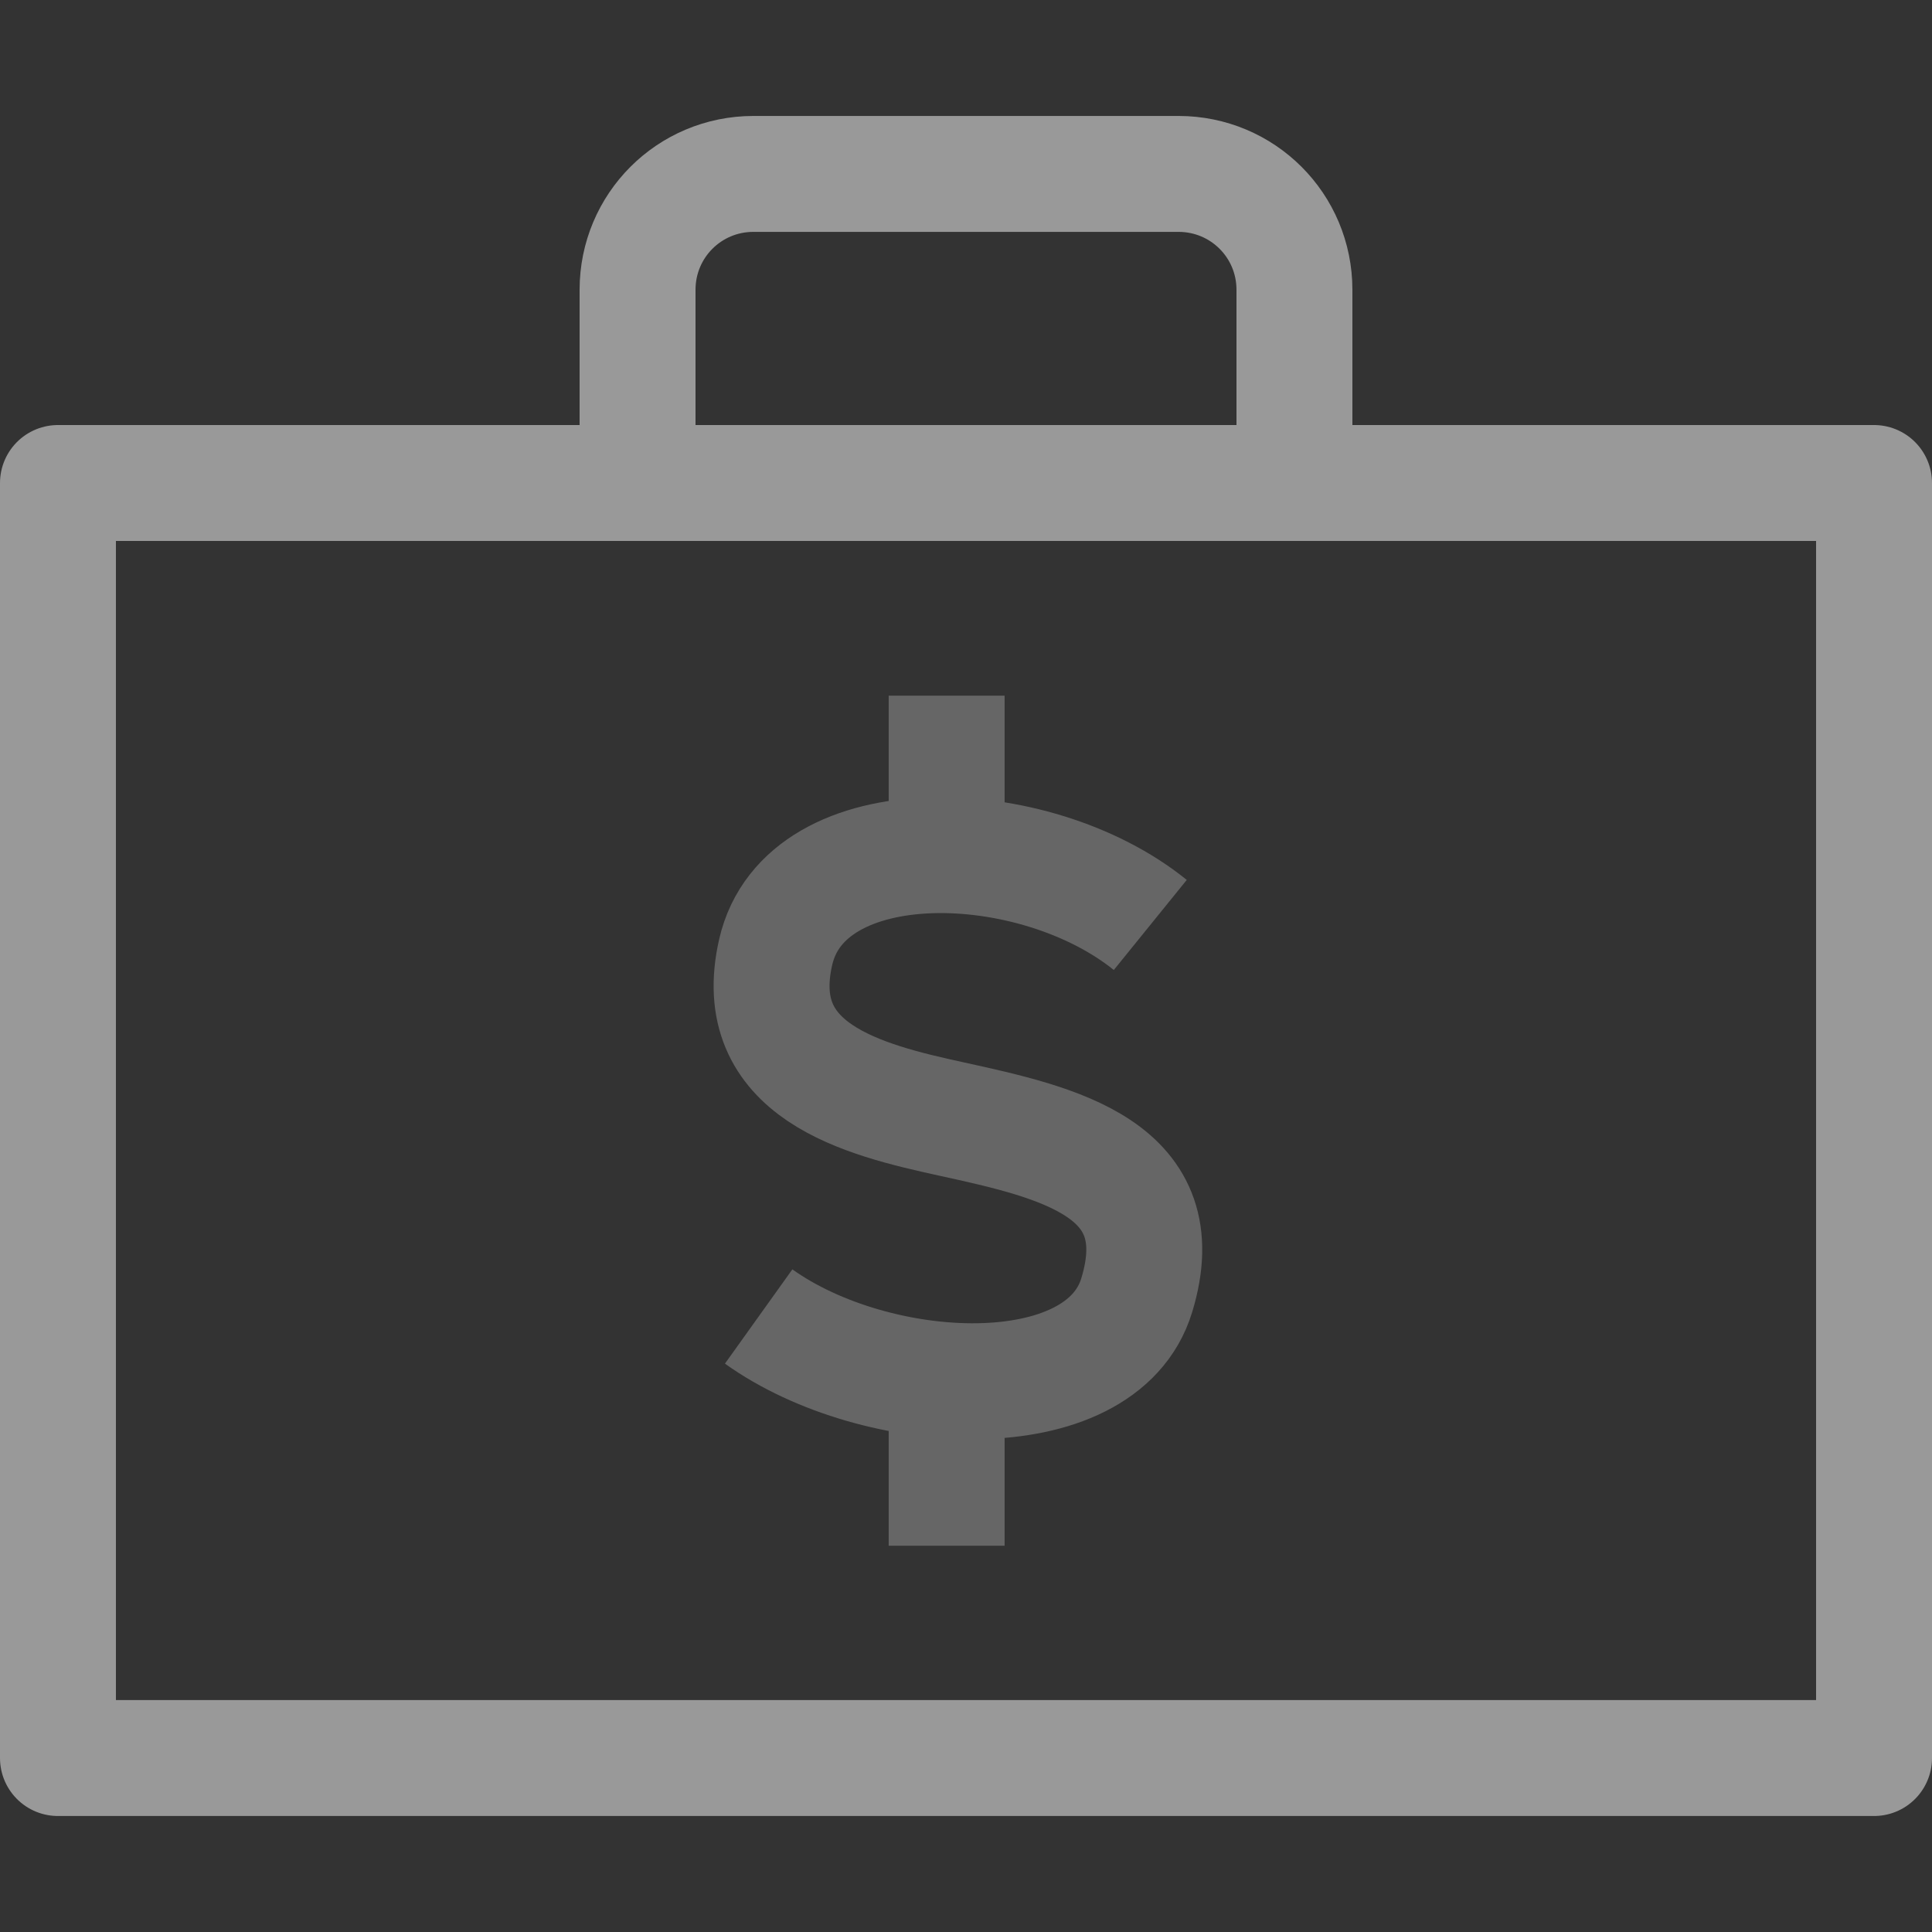
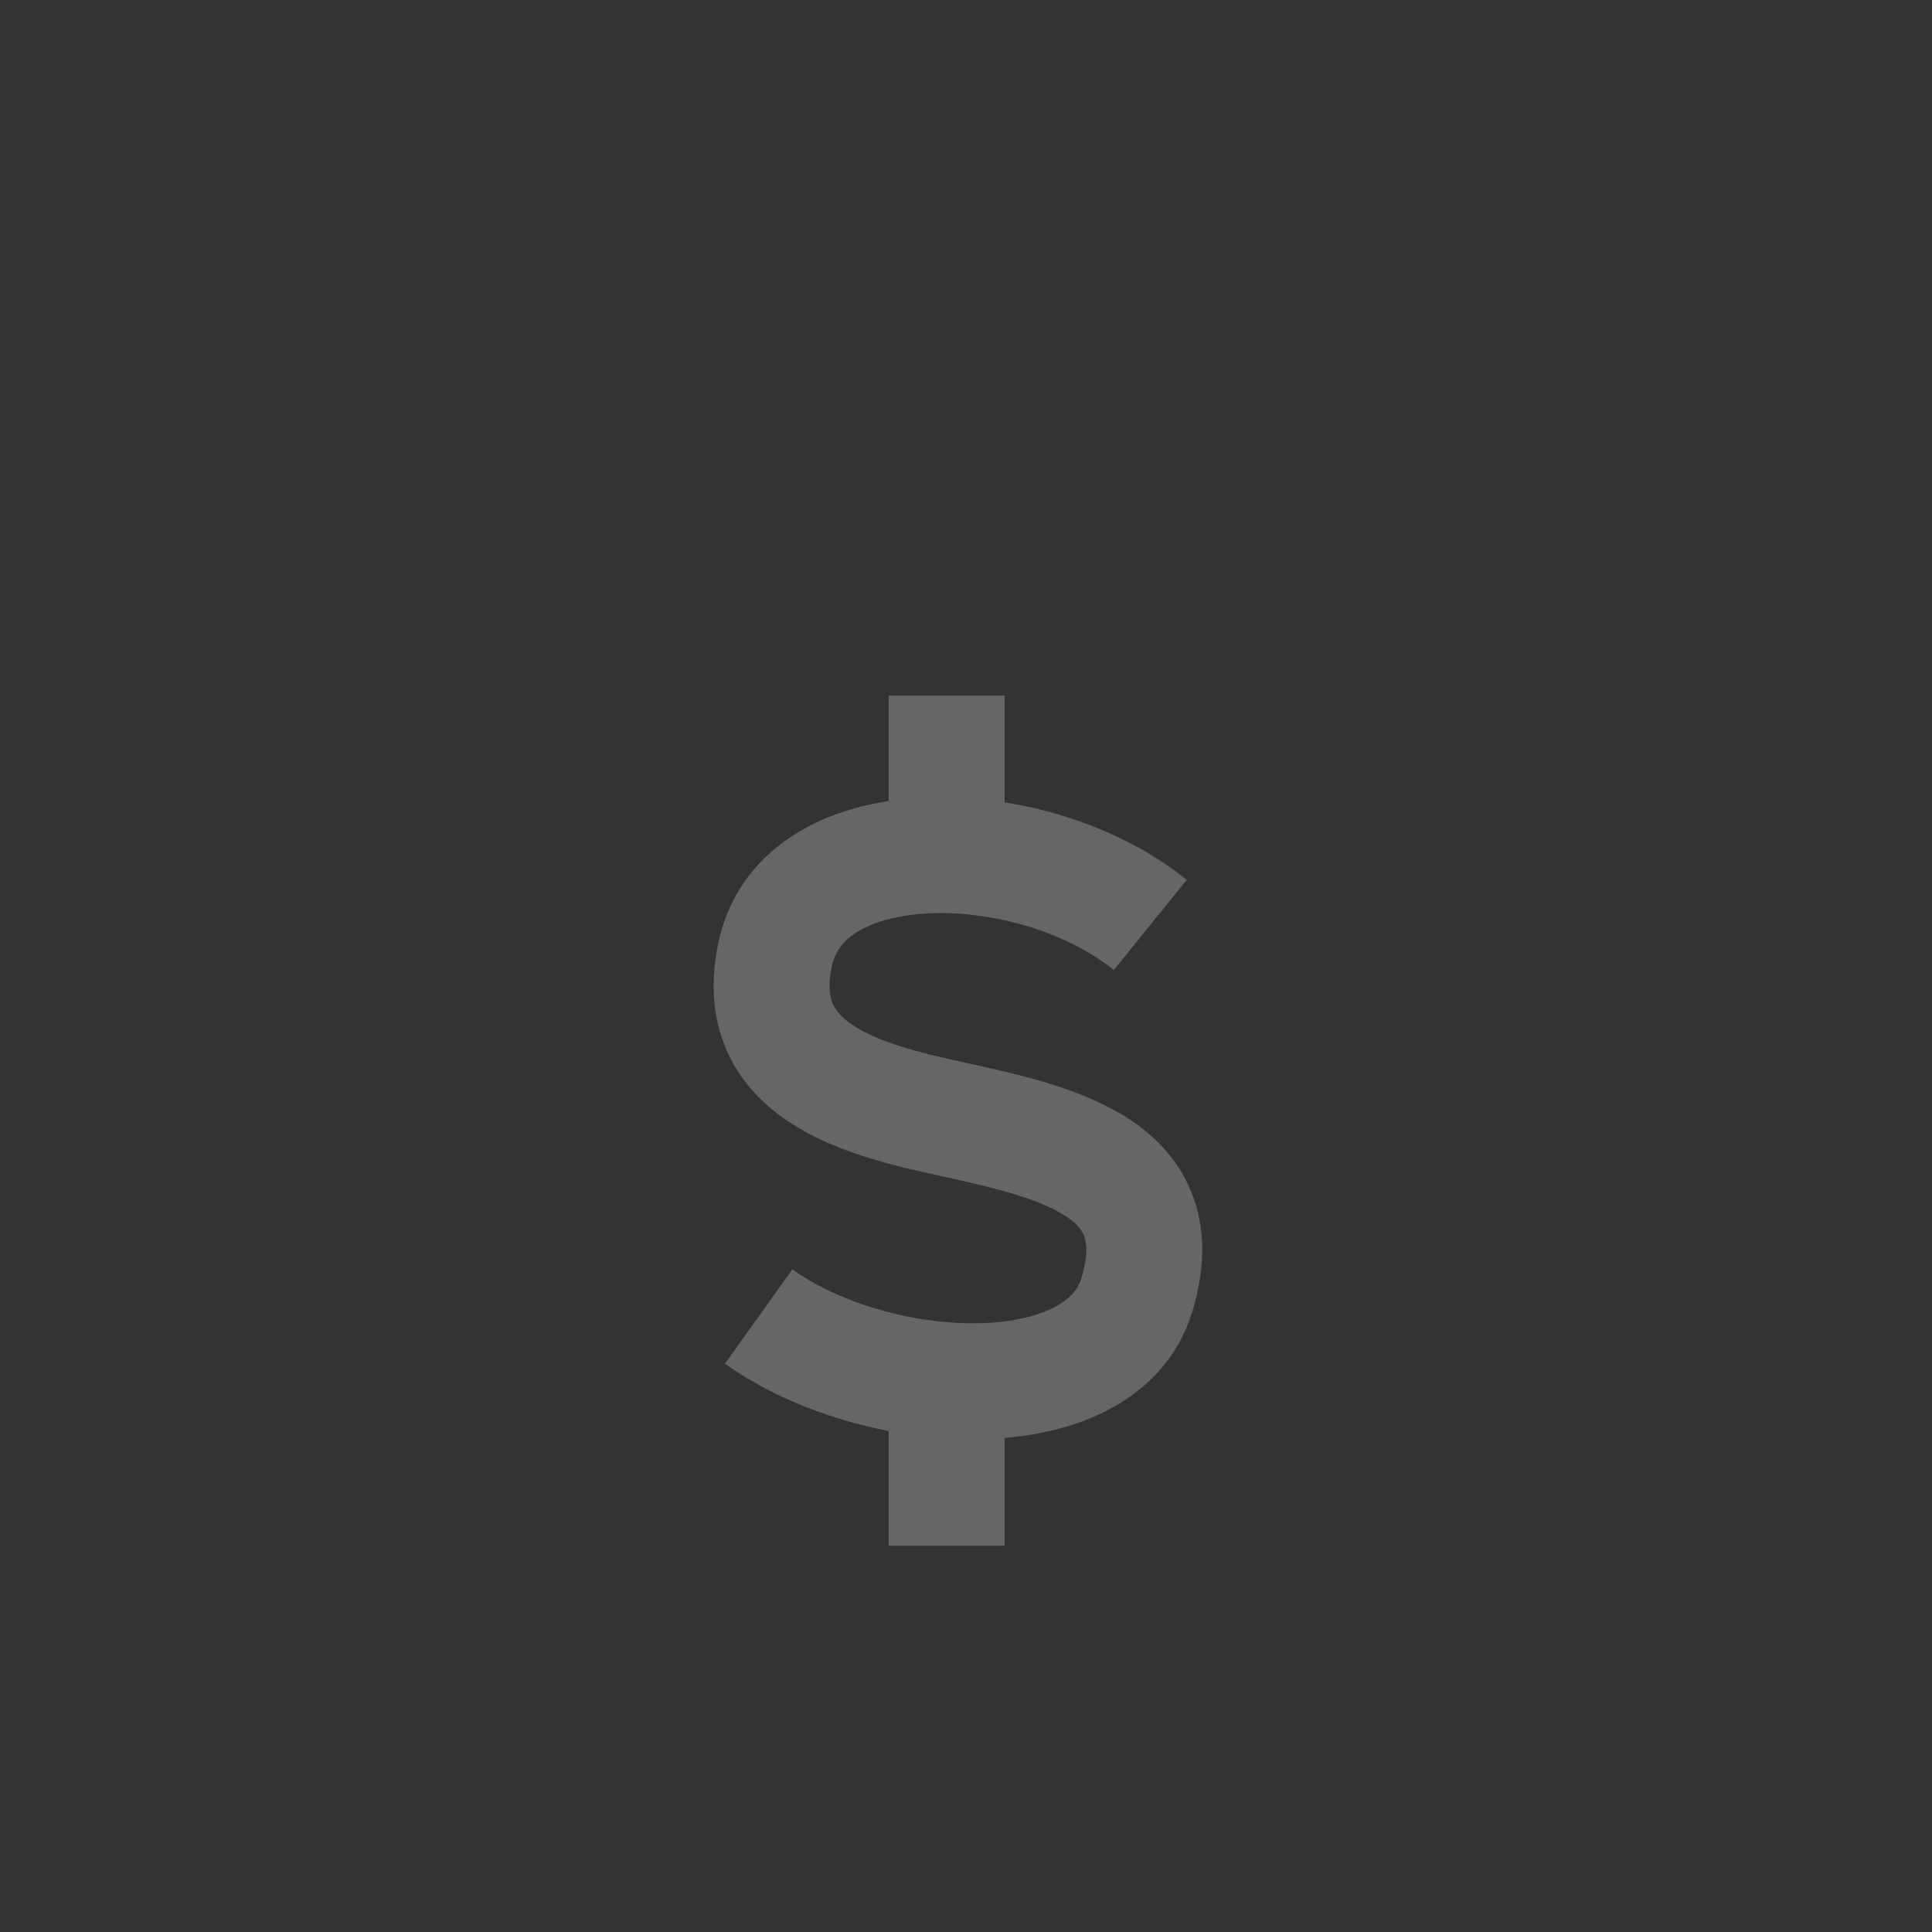
<svg xmlns="http://www.w3.org/2000/svg" version="1.1" id="svg2" x="0px" y="0px" viewBox="-694.918 1633.547 50 50" enable-background="new -694.918 1633.547 50 50" xml:space="preserve">
  <rect x="-694.918" y="1633.547" width="50" height="50" fill="#333333" stroke="none" />
  <g id="g21597_1_" transform="translate(-2,101)">
    <rect id="rect20777-0-1-98_1_" x="-692.918" y="1532.547" fill="#FF00FF" fill-opacity="0" width="50" height="50" />
    <path id="path8605-7_1_" opacity="0.25" fill="none" stroke="#FFFFFF" stroke-width="3" enable-background="new    " d="   M-668.419,1568.166v4.385 M-668.419,1555.128v-4.577 M-663.149,1556.485c-2.996-2.426-8.934-2.616-9.694,0.7   c-0.708,3.089,2.258,3.822,4.553,4.323c2.764,0.605,5.793,1.286,4.789,4.564c-0.921,3.011-6.732,2.728-9.783,0.546" />
-     <path id="rect18327_1_" opacity="0.5" fill="none" stroke="#FFFFFF" stroke-width="3" stroke-linecap="round" stroke-linejoin="round" enable-background="new    " d="   M-676.418,1545.047v-5c0-1.661,1.338-2.999,2.999-2.999h11c1.663,0,3.001,1.338,3.001,2.999v5 M-691.418,1545.047h47v32.998h-47   V1545.047z" />
  </g>
</svg>